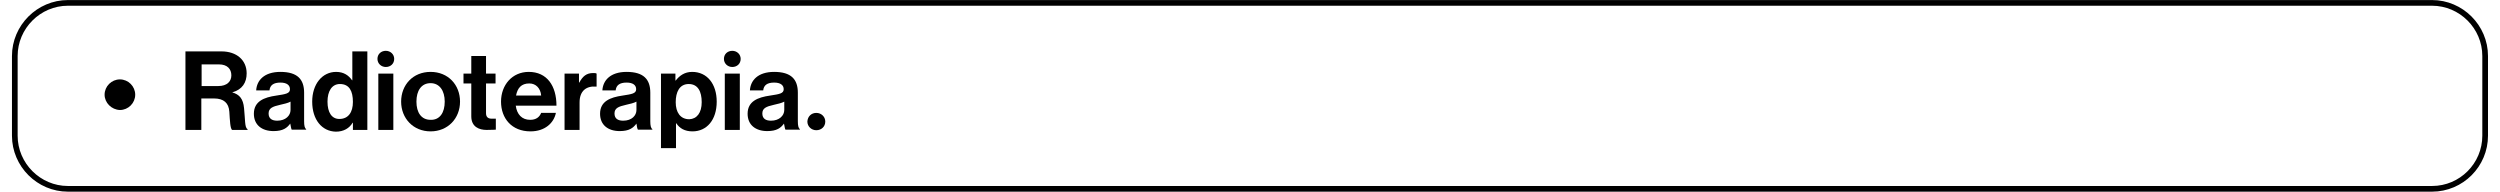
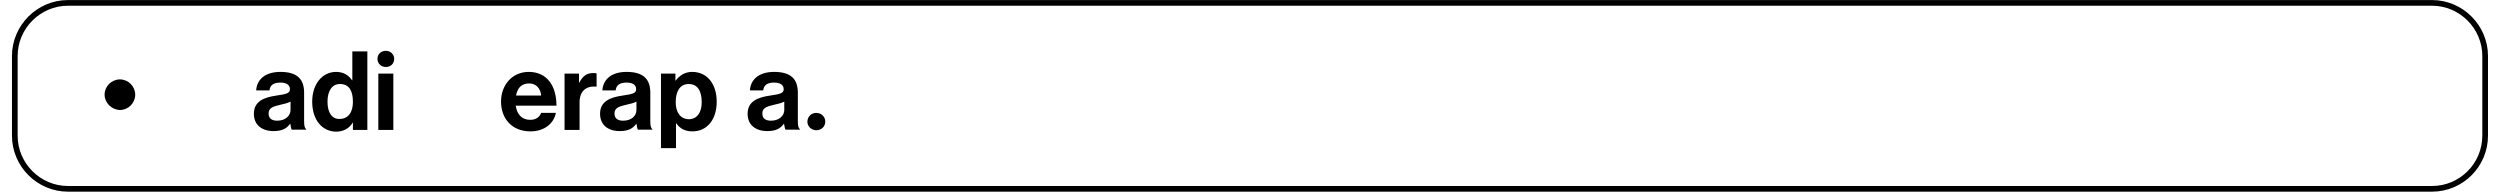
<svg xmlns="http://www.w3.org/2000/svg" width="1304px" height="100px" viewBox="0 0 1300 100" version="1.1">
  <g id="surface1">
    <path style="fill:none;stroke-width:1.966;stroke-linecap:butt;stroke-linejoin:miter;stroke:rgb(0%,0%,0%);stroke-opacity:1;stroke-miterlimit:10;" d="M 838.2 65.399 L 19.4 65.399 C 9.3 65.399 1 57.099 1 46.999 L 1 19.401 C 1 9.301 9.3 1.001 19.4 1.001 L 838.2 1.001 C 848.3 1.001 856.6 9.301 856.6 19.401 L 856.6 46.999 C 856.6 57.099 848.399 65.399 838.2 65.399 Z M 838.2 65.399 " transform="matrix(1.506,0,0,1.506,4.217,0)" />
    <path style=" stroke:none;fill-rule:nonzero;fill:rgb(0%,0%,0%);fill-opacity:1;" d="M 52.559 49.398 C 52.559 45.031 56.176 41.414 60.543 41.414 C 64.91 41.414 68.523 45.031 68.523 49.398 C 68.523 53.766 64.91 57.379 60.543 57.379 C 56.176 57.23 52.559 53.613 52.559 49.398 Z M 52.559 49.398 " />
-     <path style=" stroke:none;fill-rule:nonzero;fill:rgb(0%,0%,0%);fill-opacity:1;" d="M 94.73 26.809 L 113.555 26.809 C 121.387 26.809 126.656 31.324 126.656 38.254 C 126.656 43.074 124.398 46.688 119.125 48.191 C 122.891 49.246 124.848 51.508 125.301 56.477 C 125.902 62.199 125.602 66.719 127.109 67.32 L 127.109 67.77 L 119.125 67.77 C 118.074 67.32 117.922 62.801 117.621 58.281 C 117.32 53.766 114.758 51.355 109.637 51.355 L 103.012 51.355 L 103.012 67.77 L 94.73 67.77 Z M 103.012 44.879 L 111.898 44.879 C 116.414 44.879 118.676 42.469 118.676 39.309 C 118.676 35.992 116.566 33.586 112.199 33.586 L 103.164 33.586 L 103.164 44.879 Z M 103.012 44.879 " />
    <path style=" stroke:none;fill-rule:nonzero;fill:rgb(0%,0%,0%);fill-opacity:1;" d="M 149.398 64.457 C 147.742 66.719 145.633 68.375 140.664 68.375 C 134.637 68.375 130.422 65.211 130.422 59.336 C 130.422 52.863 135.691 50.754 142.168 49.848 C 146.988 49.098 149.246 48.797 149.246 46.535 C 149.246 44.426 147.59 43.074 144.277 43.074 C 140.664 43.074 138.855 44.426 138.555 47.137 L 131.625 47.137 C 131.926 42.02 135.691 37.5 144.277 37.5 C 153.164 37.5 156.625 41.414 156.625 48.344 L 156.625 63.254 C 156.625 65.512 156.926 66.867 157.68 67.32 L 157.68 67.621 L 150.152 67.621 C 149.848 67.168 149.699 65.812 149.398 64.457 Z M 149.547 57.379 L 149.547 53.012 C 148.191 53.766 146.086 54.219 144.125 54.668 C 140.059 55.574 138.102 56.477 138.102 59.188 C 138.102 61.898 139.91 62.953 142.621 62.953 C 146.988 62.953 149.547 60.242 149.547 57.379 Z M 149.547 57.379 " />
    <path style=" stroke:none;fill-rule:nonzero;fill:rgb(0%,0%,0%);fill-opacity:1;" d="M 160.844 53.012 C 160.844 43.824 166.113 37.5 173.344 37.5 C 177.41 37.5 179.969 39.457 181.625 41.867 L 181.777 41.867 L 181.777 26.809 L 189.609 26.809 L 189.609 67.77 L 182.078 67.77 L 182.078 64.008 L 181.926 64.008 C 180.27 66.867 177.258 68.676 173.191 68.676 C 165.965 68.523 160.844 62.5 160.844 53.012 Z M 182.078 53.164 C 182.078 47.59 180.27 43.824 175.301 43.824 C 171.086 43.824 168.824 47.59 168.824 53.012 C 168.824 58.734 171.086 62.047 175 62.047 C 179.668 62.047 182.078 58.586 182.078 53.164 Z M 182.078 53.164 " />
    <path style=" stroke:none;fill-rule:nonzero;fill:rgb(0%,0%,0%);fill-opacity:1;" d="M 199.246 26.508 C 201.656 26.508 203.613 28.312 203.613 30.723 C 203.613 33.281 201.656 34.941 199.246 34.941 C 196.836 34.941 194.879 33.133 194.879 30.723 C 194.879 28.164 196.836 26.508 199.246 26.508 Z M 195.332 38.402 L 203.164 38.402 L 203.164 67.77 L 195.332 67.77 Z M 195.332 38.402 " />
-     <path style=" stroke:none;fill-rule:nonzero;fill:rgb(0%,0%,0%);fill-opacity:1;" d="M 207.23 53.012 C 207.23 44.277 213.402 37.5 222.59 37.5 C 231.777 37.5 237.953 44.277 237.953 53.012 C 237.953 61.746 231.625 68.523 222.59 68.523 C 213.555 68.523 207.23 61.746 207.23 53.012 Z M 229.969 53.012 C 229.969 47.289 227.258 43.375 222.59 43.375 C 217.77 43.375 215.211 47.289 215.211 53.012 C 215.211 58.734 217.77 62.5 222.59 62.5 C 227.41 62.652 229.969 58.734 229.969 53.012 Z M 229.969 53.012 " />
-     <path style=" stroke:none;fill-rule:nonzero;fill:rgb(0%,0%,0%);fill-opacity:1;" d="M 239.758 38.402 L 243.824 38.402 L 243.824 29.219 L 251.508 29.219 L 251.508 38.402 L 256.477 38.402 L 256.477 43.523 L 251.508 43.523 L 251.508 59.035 C 251.508 61.145 252.711 61.898 254.367 61.898 C 255.27 61.898 256.625 61.898 256.625 61.898 L 256.625 67.621 C 256.625 67.621 254.82 67.77 251.809 67.77 C 248.043 67.77 243.824 66.266 243.824 60.691 L 243.824 43.523 L 239.758 43.523 Z M 239.758 38.402 " />
    <path style=" stroke:none;fill-rule:nonzero;fill:rgb(0%,0%,0%);fill-opacity:1;" d="M 259.336 53.012 C 259.336 44.277 265.211 37.5 273.797 37.5 C 283.281 37.5 288.254 44.73 288.254 55.121 L 267.02 55.121 C 267.621 59.637 270.18 62.5 274.547 62.5 C 277.559 62.5 279.367 61.145 280.27 58.887 L 287.953 58.887 C 286.898 64.156 282.23 68.523 274.699 68.523 C 264.91 68.523 259.336 61.746 259.336 53.012 Z M 267.168 49.848 L 280.27 49.848 C 279.969 46.086 277.559 43.523 274.098 43.523 C 269.879 43.523 267.922 45.934 267.168 49.848 Z M 267.168 49.848 " />
    <path style=" stroke:none;fill-rule:nonzero;fill:rgb(0%,0%,0%);fill-opacity:1;" d="M 300 43.074 L 300.152 43.074 C 301.957 39.758 303.914 38.102 307.379 38.102 C 308.281 38.102 308.734 38.102 309.188 38.402 L 309.188 45.18 L 309.035 45.18 C 303.914 44.73 300.301 47.289 300.301 53.465 L 300.301 67.77 L 292.469 67.77 L 292.469 38.402 L 300 38.402 Z M 300 43.074 " />
    <path style=" stroke:none;fill-rule:nonzero;fill:rgb(0%,0%,0%);fill-opacity:1;" d="M 329.969 64.457 C 328.312 66.719 326.203 68.375 321.234 68.375 C 315.211 68.375 310.992 65.211 310.992 59.336 C 310.992 52.863 316.266 50.754 322.742 49.848 C 327.559 49.098 329.82 48.797 329.82 46.535 C 329.82 44.426 328.164 43.074 324.848 43.074 C 321.234 43.074 319.426 44.426 319.125 47.137 L 312.199 47.137 C 312.5 42.02 316.266 37.5 324.848 37.5 C 333.734 37.5 337.199 41.414 337.199 48.344 L 337.199 63.254 C 337.199 65.512 337.5 66.867 338.254 67.32 L 338.254 67.621 L 330.723 67.621 C 330.422 67.168 330.121 65.812 329.969 64.457 Z M 329.969 57.379 L 329.969 53.012 C 328.613 53.766 326.508 54.219 324.547 54.668 C 320.48 55.574 318.523 56.477 318.523 59.188 C 318.523 61.898 320.332 62.953 323.043 62.953 C 327.559 62.953 329.969 60.242 329.969 57.379 Z M 329.969 57.379 " />
    <path style=" stroke:none;fill-rule:nonzero;fill:rgb(0%,0%,0%);fill-opacity:1;" d="M 342.77 38.402 L 350.301 38.402 L 350.301 42.02 L 350.453 42.02 C 352.41 39.457 355.121 37.5 359.035 37.5 C 366.867 37.5 371.836 43.824 371.836 53.012 C 371.836 62.5 366.719 68.523 359.188 68.523 C 355.121 68.523 352.41 66.867 350.754 64.309 L 350.602 64.309 L 350.602 77.258 L 342.77 77.258 Z M 364.008 53.312 C 364.008 47.742 362.047 43.824 357.23 43.824 C 352.41 43.824 350.453 48.043 350.453 53.312 C 350.453 58.586 352.863 62.199 357.531 62.199 C 361.445 62.047 364.008 58.887 364.008 53.312 Z M 364.008 53.312 " />
-     <path style=" stroke:none;fill-rule:nonzero;fill:rgb(0%,0%,0%);fill-opacity:1;" d="M 379.969 26.508 C 382.379 26.508 384.336 28.312 384.336 30.723 C 384.336 33.281 382.379 34.941 379.969 34.941 C 377.559 34.941 375.602 33.133 375.602 30.723 C 375.602 28.164 377.559 26.508 379.969 26.508 Z M 376.055 38.402 L 383.887 38.402 L 383.887 67.77 L 376.055 67.77 Z M 376.055 38.402 " />
    <path style=" stroke:none;fill-rule:nonzero;fill:rgb(0%,0%,0%);fill-opacity:1;" d="M 406.926 64.457 C 405.27 66.719 403.164 68.375 398.191 68.375 C 392.168 68.375 387.953 65.211 387.953 59.336 C 387.953 52.863 393.223 50.754 399.699 49.848 C 404.52 49.098 406.777 48.797 406.777 46.535 C 406.777 44.426 405.121 43.074 401.809 43.074 C 398.191 43.074 396.387 44.426 396.086 47.137 L 389.156 47.137 C 389.457 42.02 393.223 37.5 401.809 37.5 C 410.691 37.5 414.156 41.414 414.156 48.344 L 414.156 63.254 C 414.156 65.512 414.457 66.867 415.211 67.32 L 415.211 67.621 L 407.68 67.621 C 407.379 67.168 407.23 65.812 406.926 64.457 Z M 407.078 57.379 L 407.078 53.012 C 405.723 53.766 403.613 54.219 401.656 54.668 C 397.59 55.574 395.633 56.477 395.633 59.188 C 395.633 61.898 397.441 62.953 400.152 62.953 C 404.52 62.953 407.078 60.242 407.078 57.379 Z M 407.078 57.379 " />
    <path style=" stroke:none;fill-rule:nonzero;fill:rgb(0%,0%,0%);fill-opacity:1;" d="M 423.797 58.887 C 426.355 58.887 428.465 60.844 428.465 63.402 C 428.465 66.113 426.355 67.922 423.797 67.922 C 421.234 67.922 419.125 65.965 419.125 63.402 C 419.277 60.691 421.234 58.887 423.797 58.887 Z M 423.797 58.887 " />
  </g>
</svg>